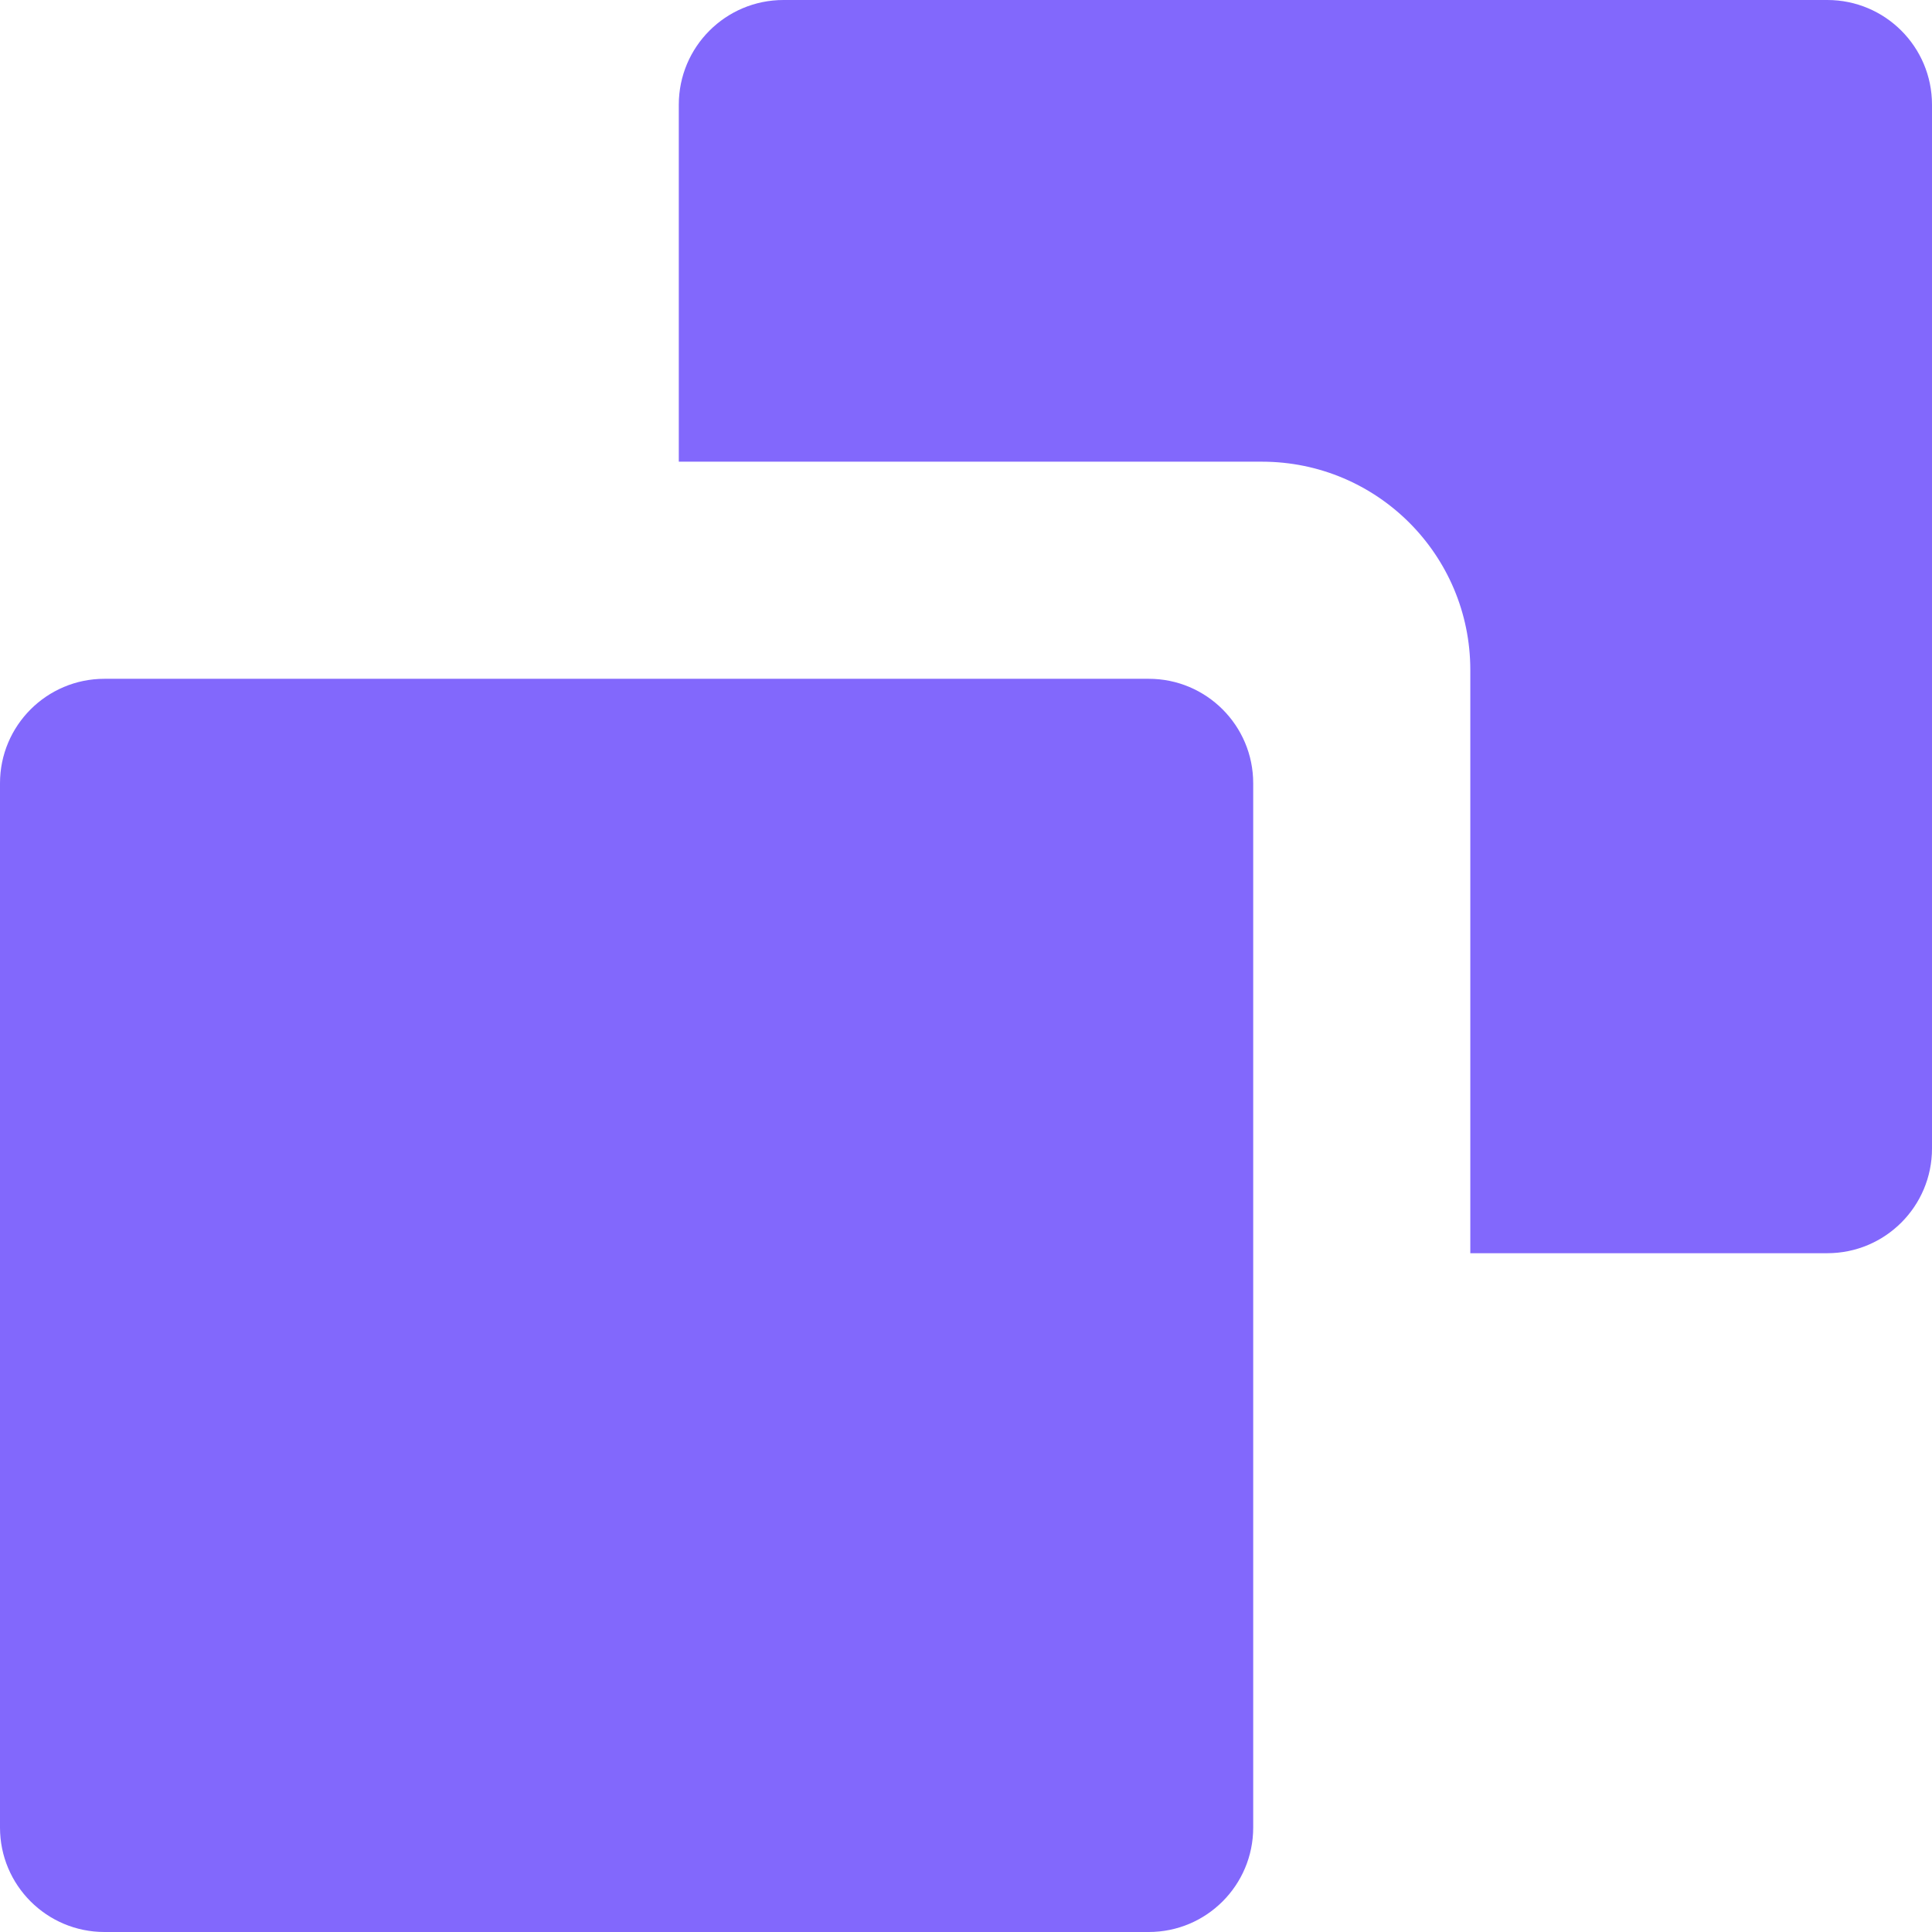
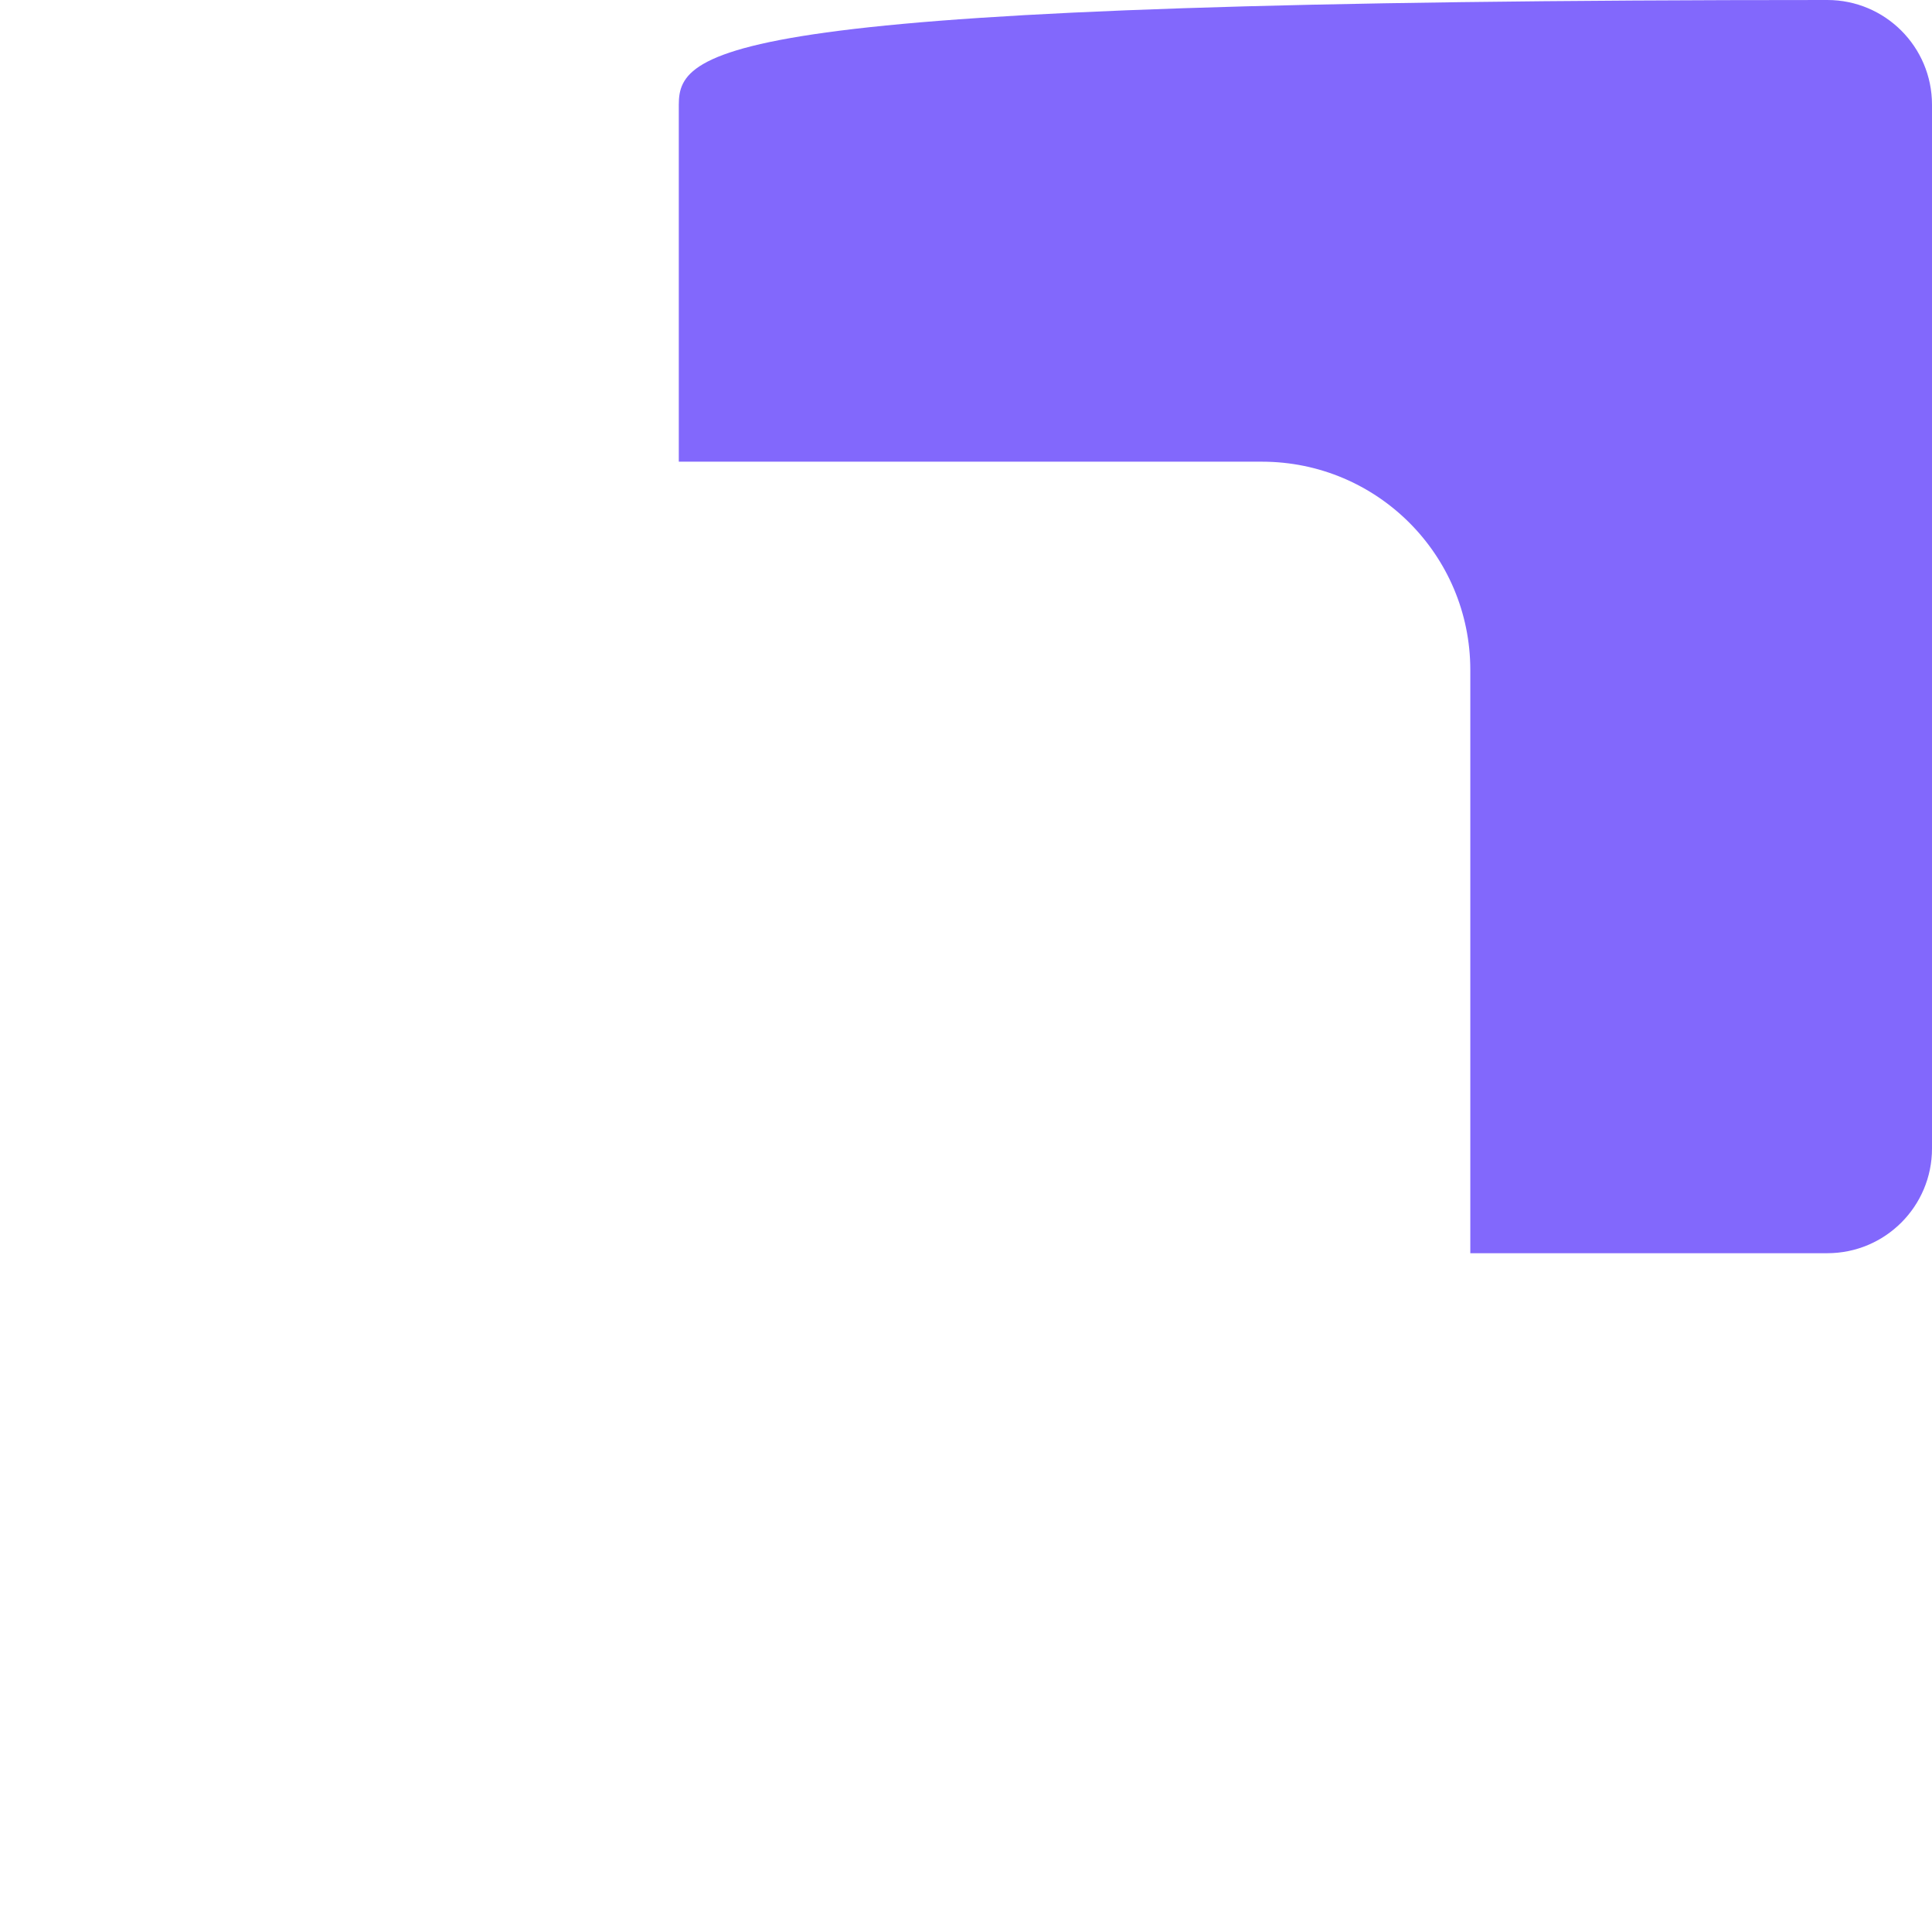
<svg xmlns="http://www.w3.org/2000/svg" width="32" height="32" viewBox="0 0 32 32" fill="none">
-   <path d="M24.353 20.757H30.266C31.224 20.757 32 19.981 32 19.023V1.734C32 0.776 31.224 0 30.266 0H12.977C12.019 0 11.243 0.776 11.243 1.734V7.647H20.902C22.808 7.647 24.353 9.19 24.353 11.098V20.757V20.757Z" fill="#8268FC" />
-   <path d="M1.73 11.243H19.027C19.982 11.243 20.757 12.017 20.757 12.973V30.27C20.757 31.225 19.983 32 19.027 32H1.73C0.775 32 0 31.226 0 30.27V12.973C0 12.018 0.774 11.243 1.73 11.243V11.243Z" fill="#8268FC" />
+   <path d="M24.353 20.757H30.266C31.224 20.757 32 19.981 32 19.023V1.734C32 0.776 31.224 0 30.266 0C12.019 0 11.243 0.776 11.243 1.734V7.647H20.902C22.808 7.647 24.353 9.19 24.353 11.098V20.757V20.757Z" fill="#8268FC" />
</svg>